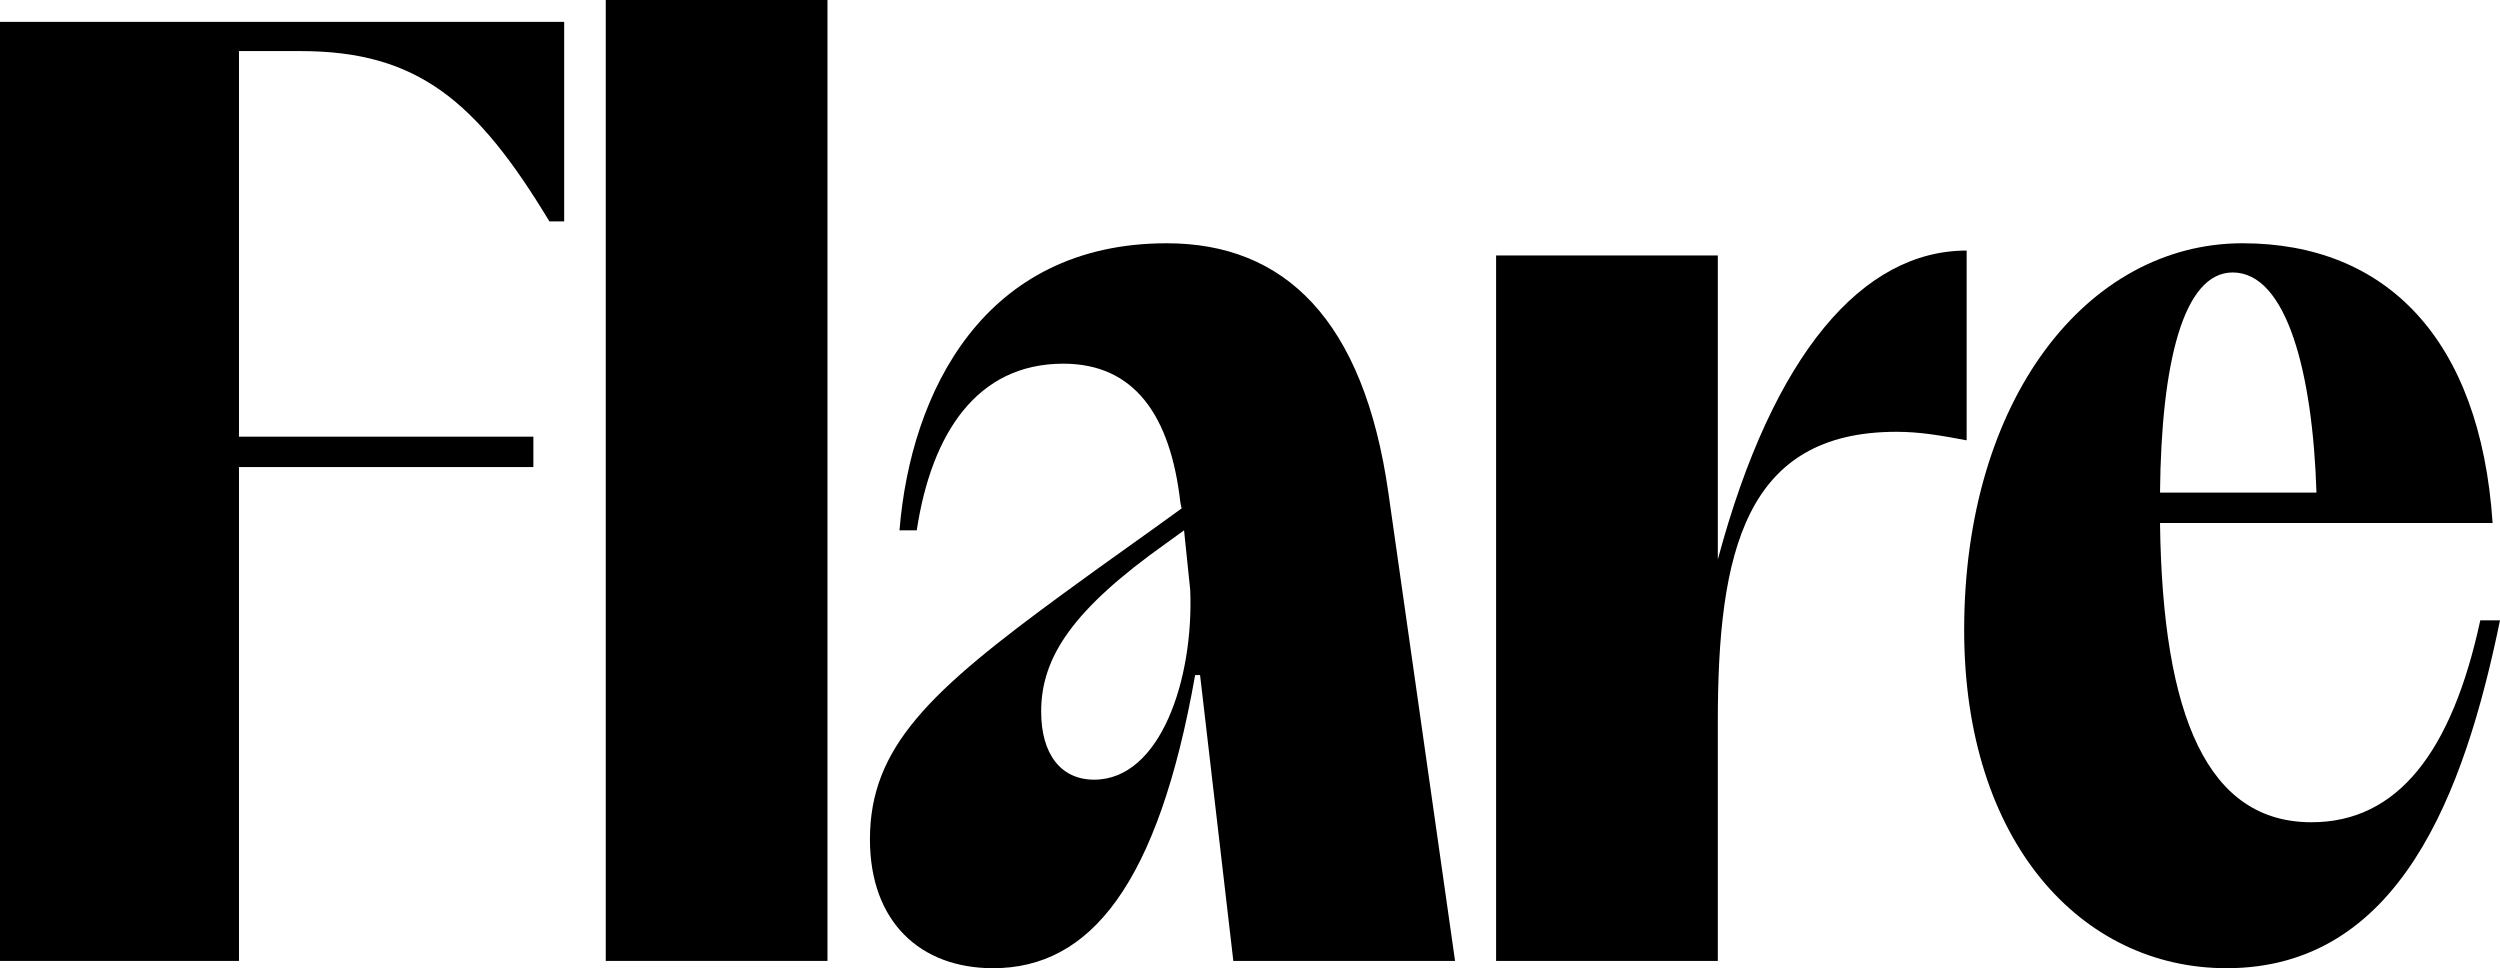
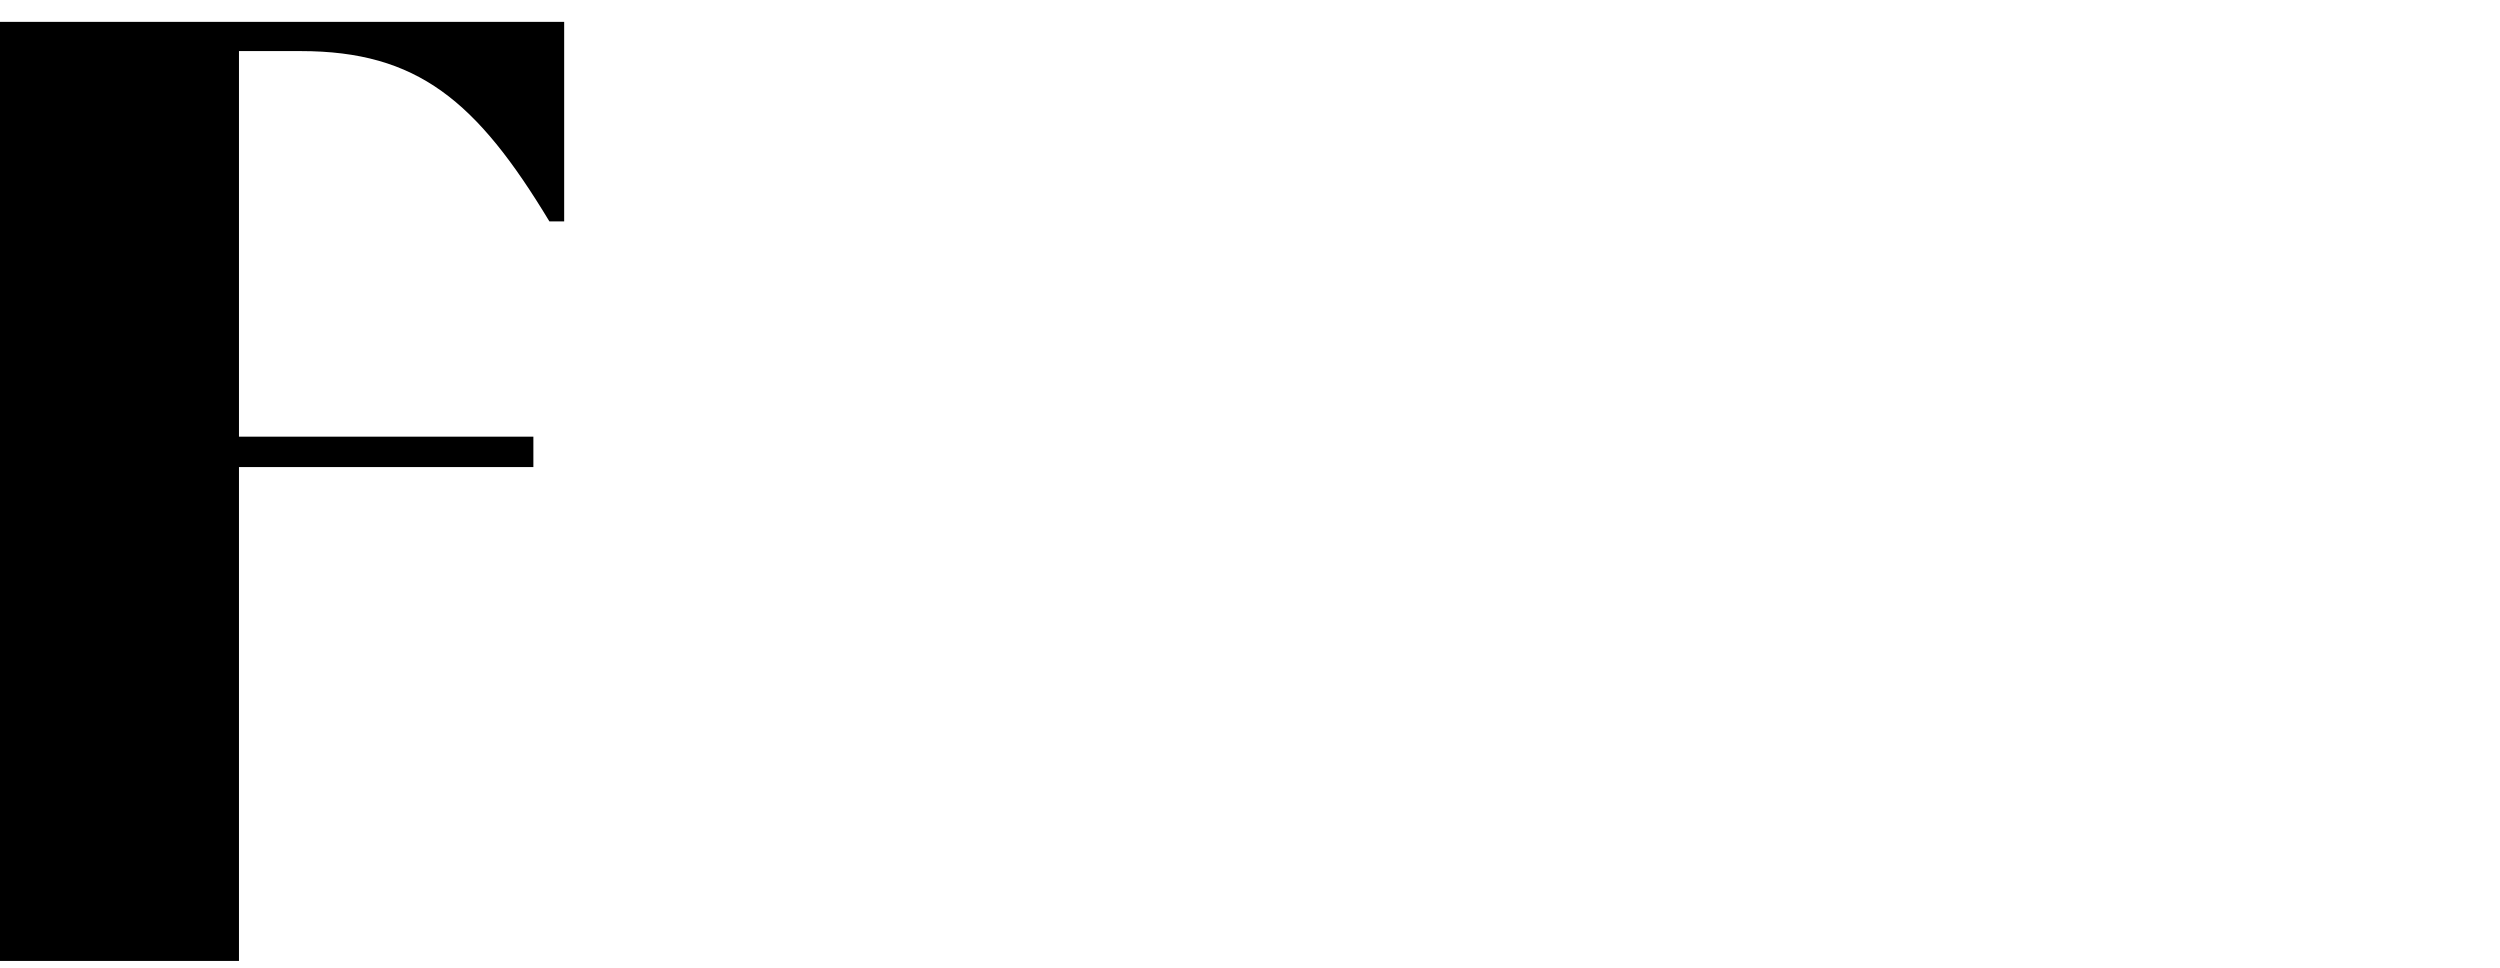
<svg xmlns="http://www.w3.org/2000/svg" fill="none" viewBox="0 0 346 134" height="134" width="346">
  <path fill="black" d="M0 132.99V3.03H78.081V30.638H76.035C65.977 13.972 57.793 7.07 41.598 7.07H33.074V60.435H73.819V64.643H33.074V132.99H0Z" />
-   <path fill="black" d="M83.837 132.99V0H114.523V132.99H83.837Z" />
-   <path fill="black" d="M163.361 69.525C161.997 57.573 157.053 50.334 147.165 50.334C135.232 50.334 128.924 59.93 126.878 73.397H124.491C126.026 54.374 136.084 33.668 161.486 33.668C177.682 33.668 188.763 44.105 192.173 68.347L201.379 132.99H170.692L166.089 93.43H165.407C160.292 122.384 150.916 134 137.448 134C127.389 134 120.4 127.603 120.4 116.156C120.4 103.362 128.753 95.618 147.165 82.151C153.132 77.774 158.929 73.734 163.532 70.367L163.361 69.525ZM144.097 98.48C144.097 104.372 146.824 107.907 151.427 107.907C160.633 107.907 165.236 93.935 164.725 81.646L163.873 73.397L161.315 75.249C148.529 84.339 144.097 90.904 144.097 98.48Z" />
-   <path fill="black" d="M207.06 132.99V35.352H237.746V77.437C245.418 48.819 257.863 34.678 272.184 34.678V60.94C268.604 60.266 265.705 59.761 262.466 59.761C241.497 59.761 237.746 76.427 237.746 99.827V132.99H207.06Z" />
-   <path fill="black" d="M308.153 134C288.036 134 271.84 116.492 271.84 87.201C271.84 55.216 288.889 33.668 310.369 33.668C330.145 33.668 343.272 46.799 344.977 72.387H298.947C299.288 99.322 305.596 113.799 319.916 113.799C331.85 113.799 339.351 104.035 343.272 85.854H346C341.056 109.927 332.02 134 308.153 134ZM298.947 68.178H320.598C320.087 51.681 316.507 37.709 309.005 37.709C302.186 37.709 299.117 50.166 298.947 68.178Z" />
</svg>